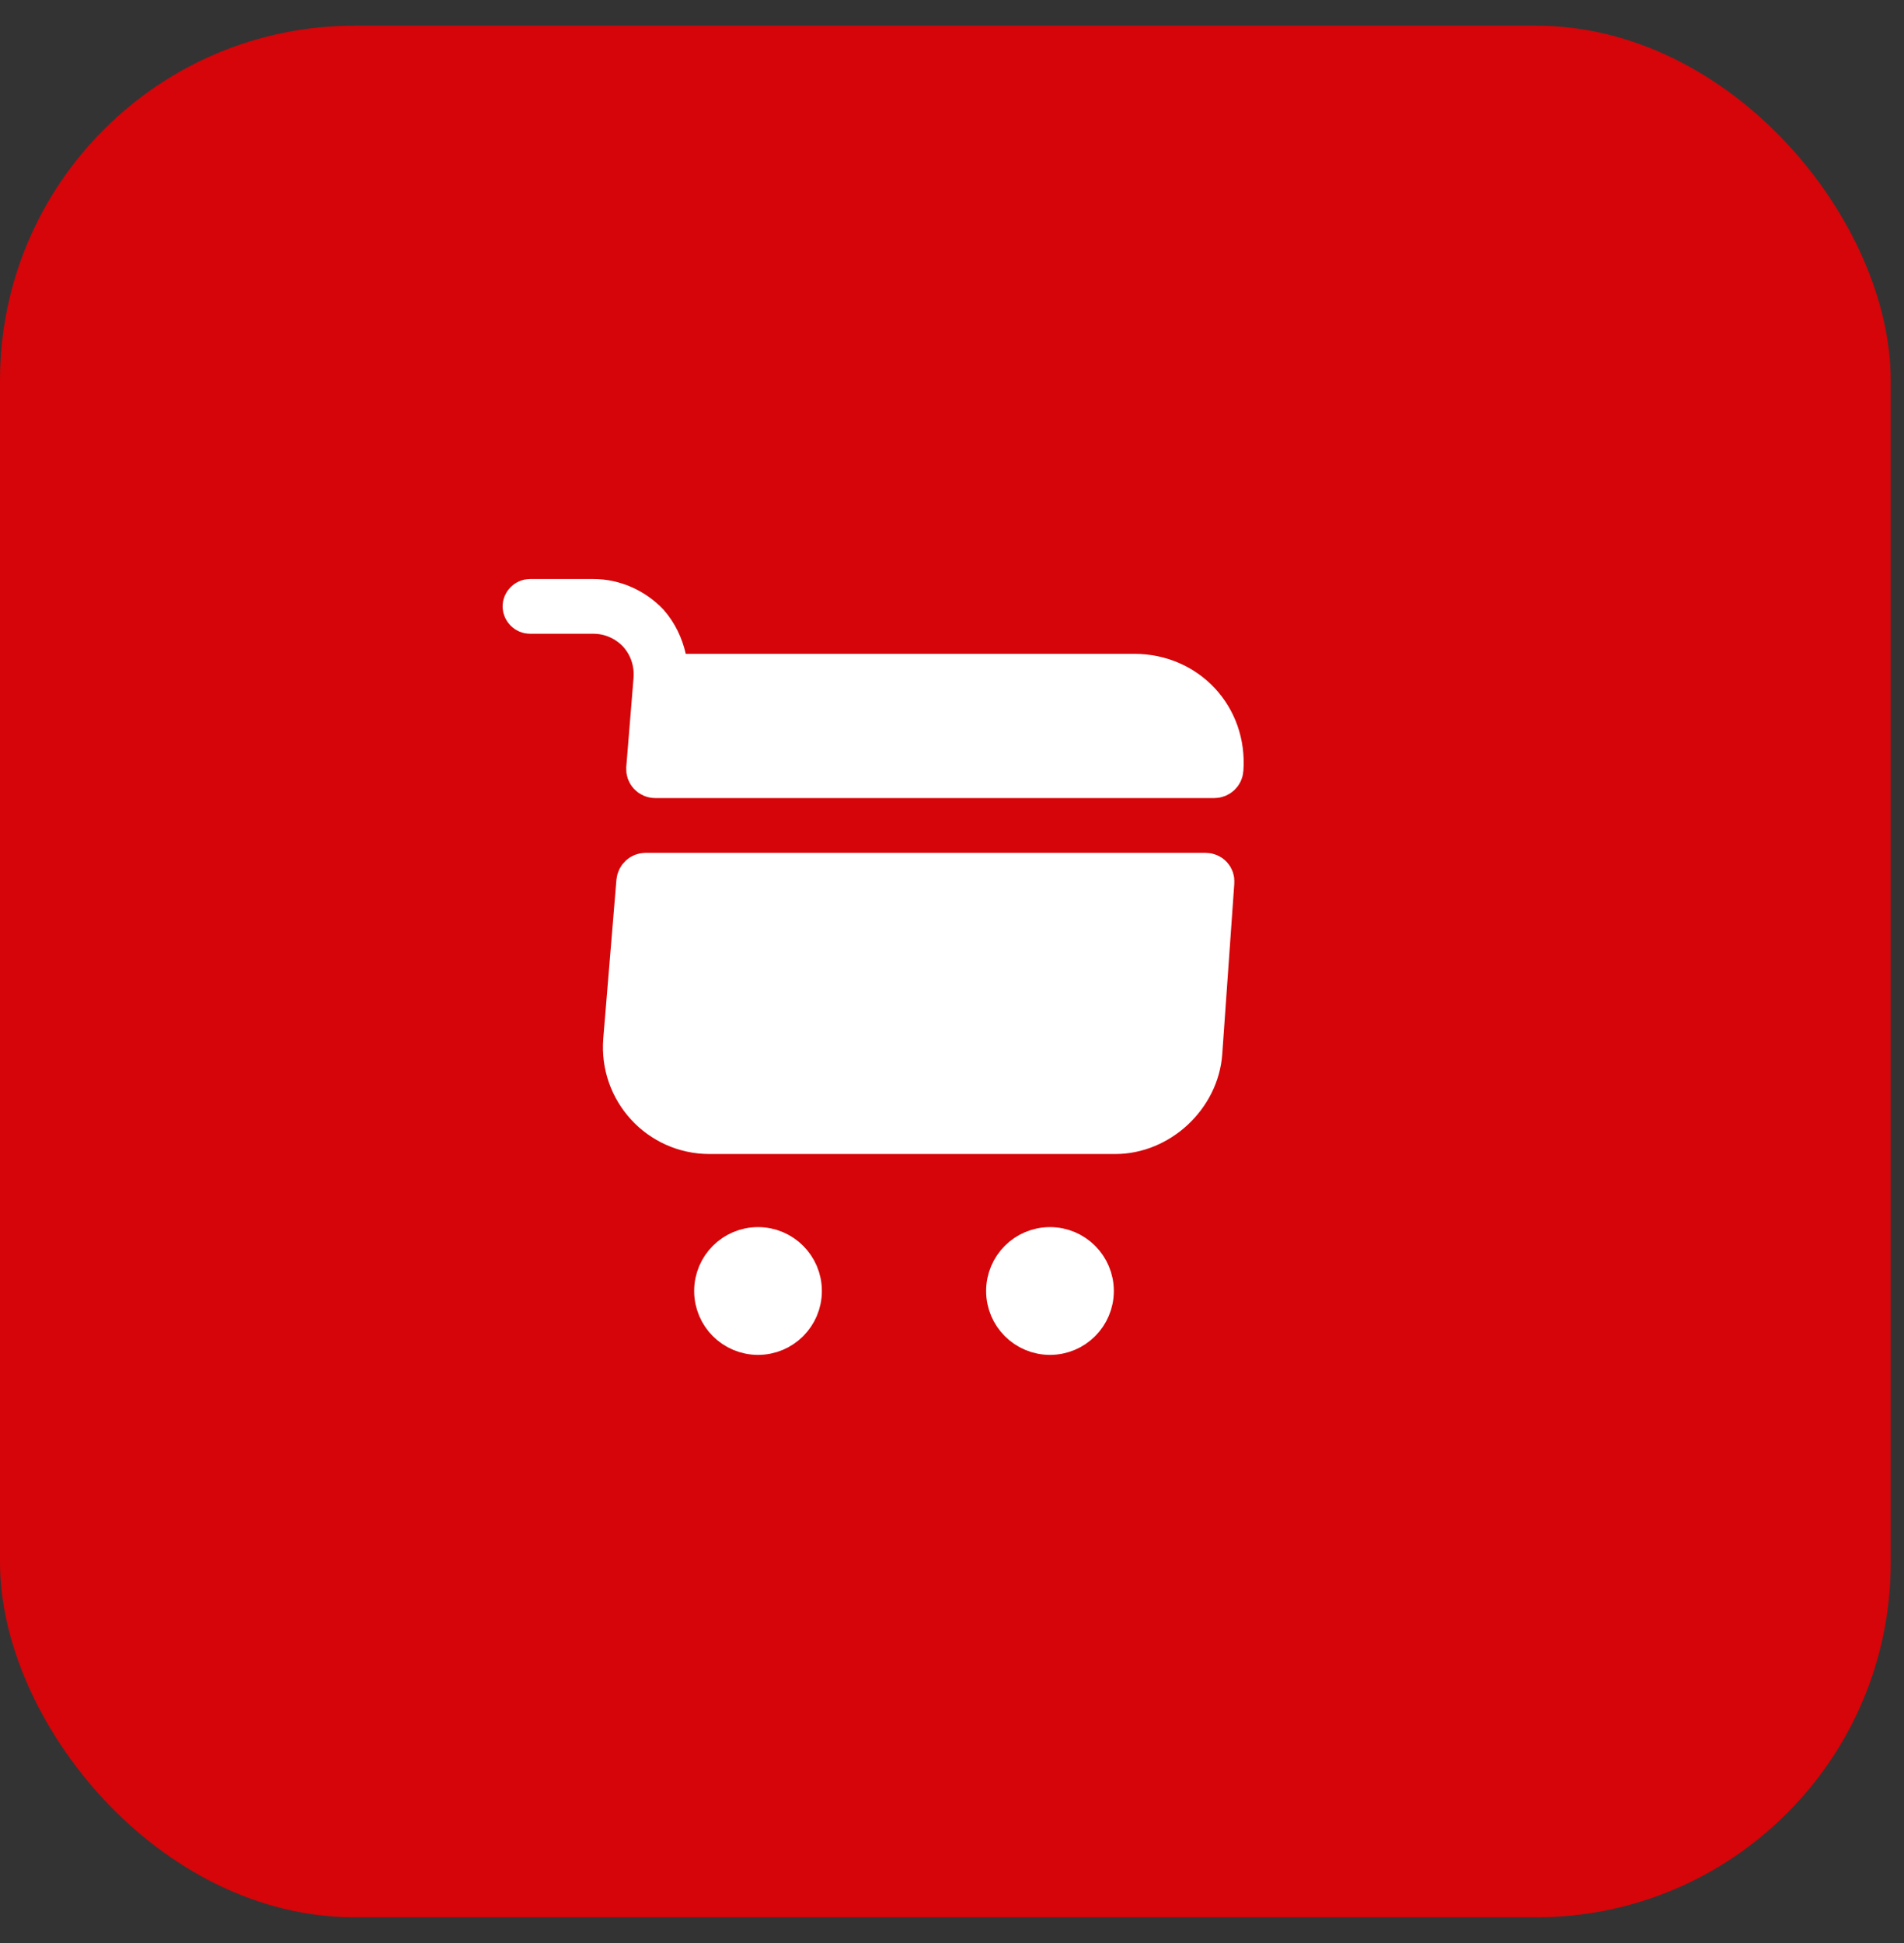
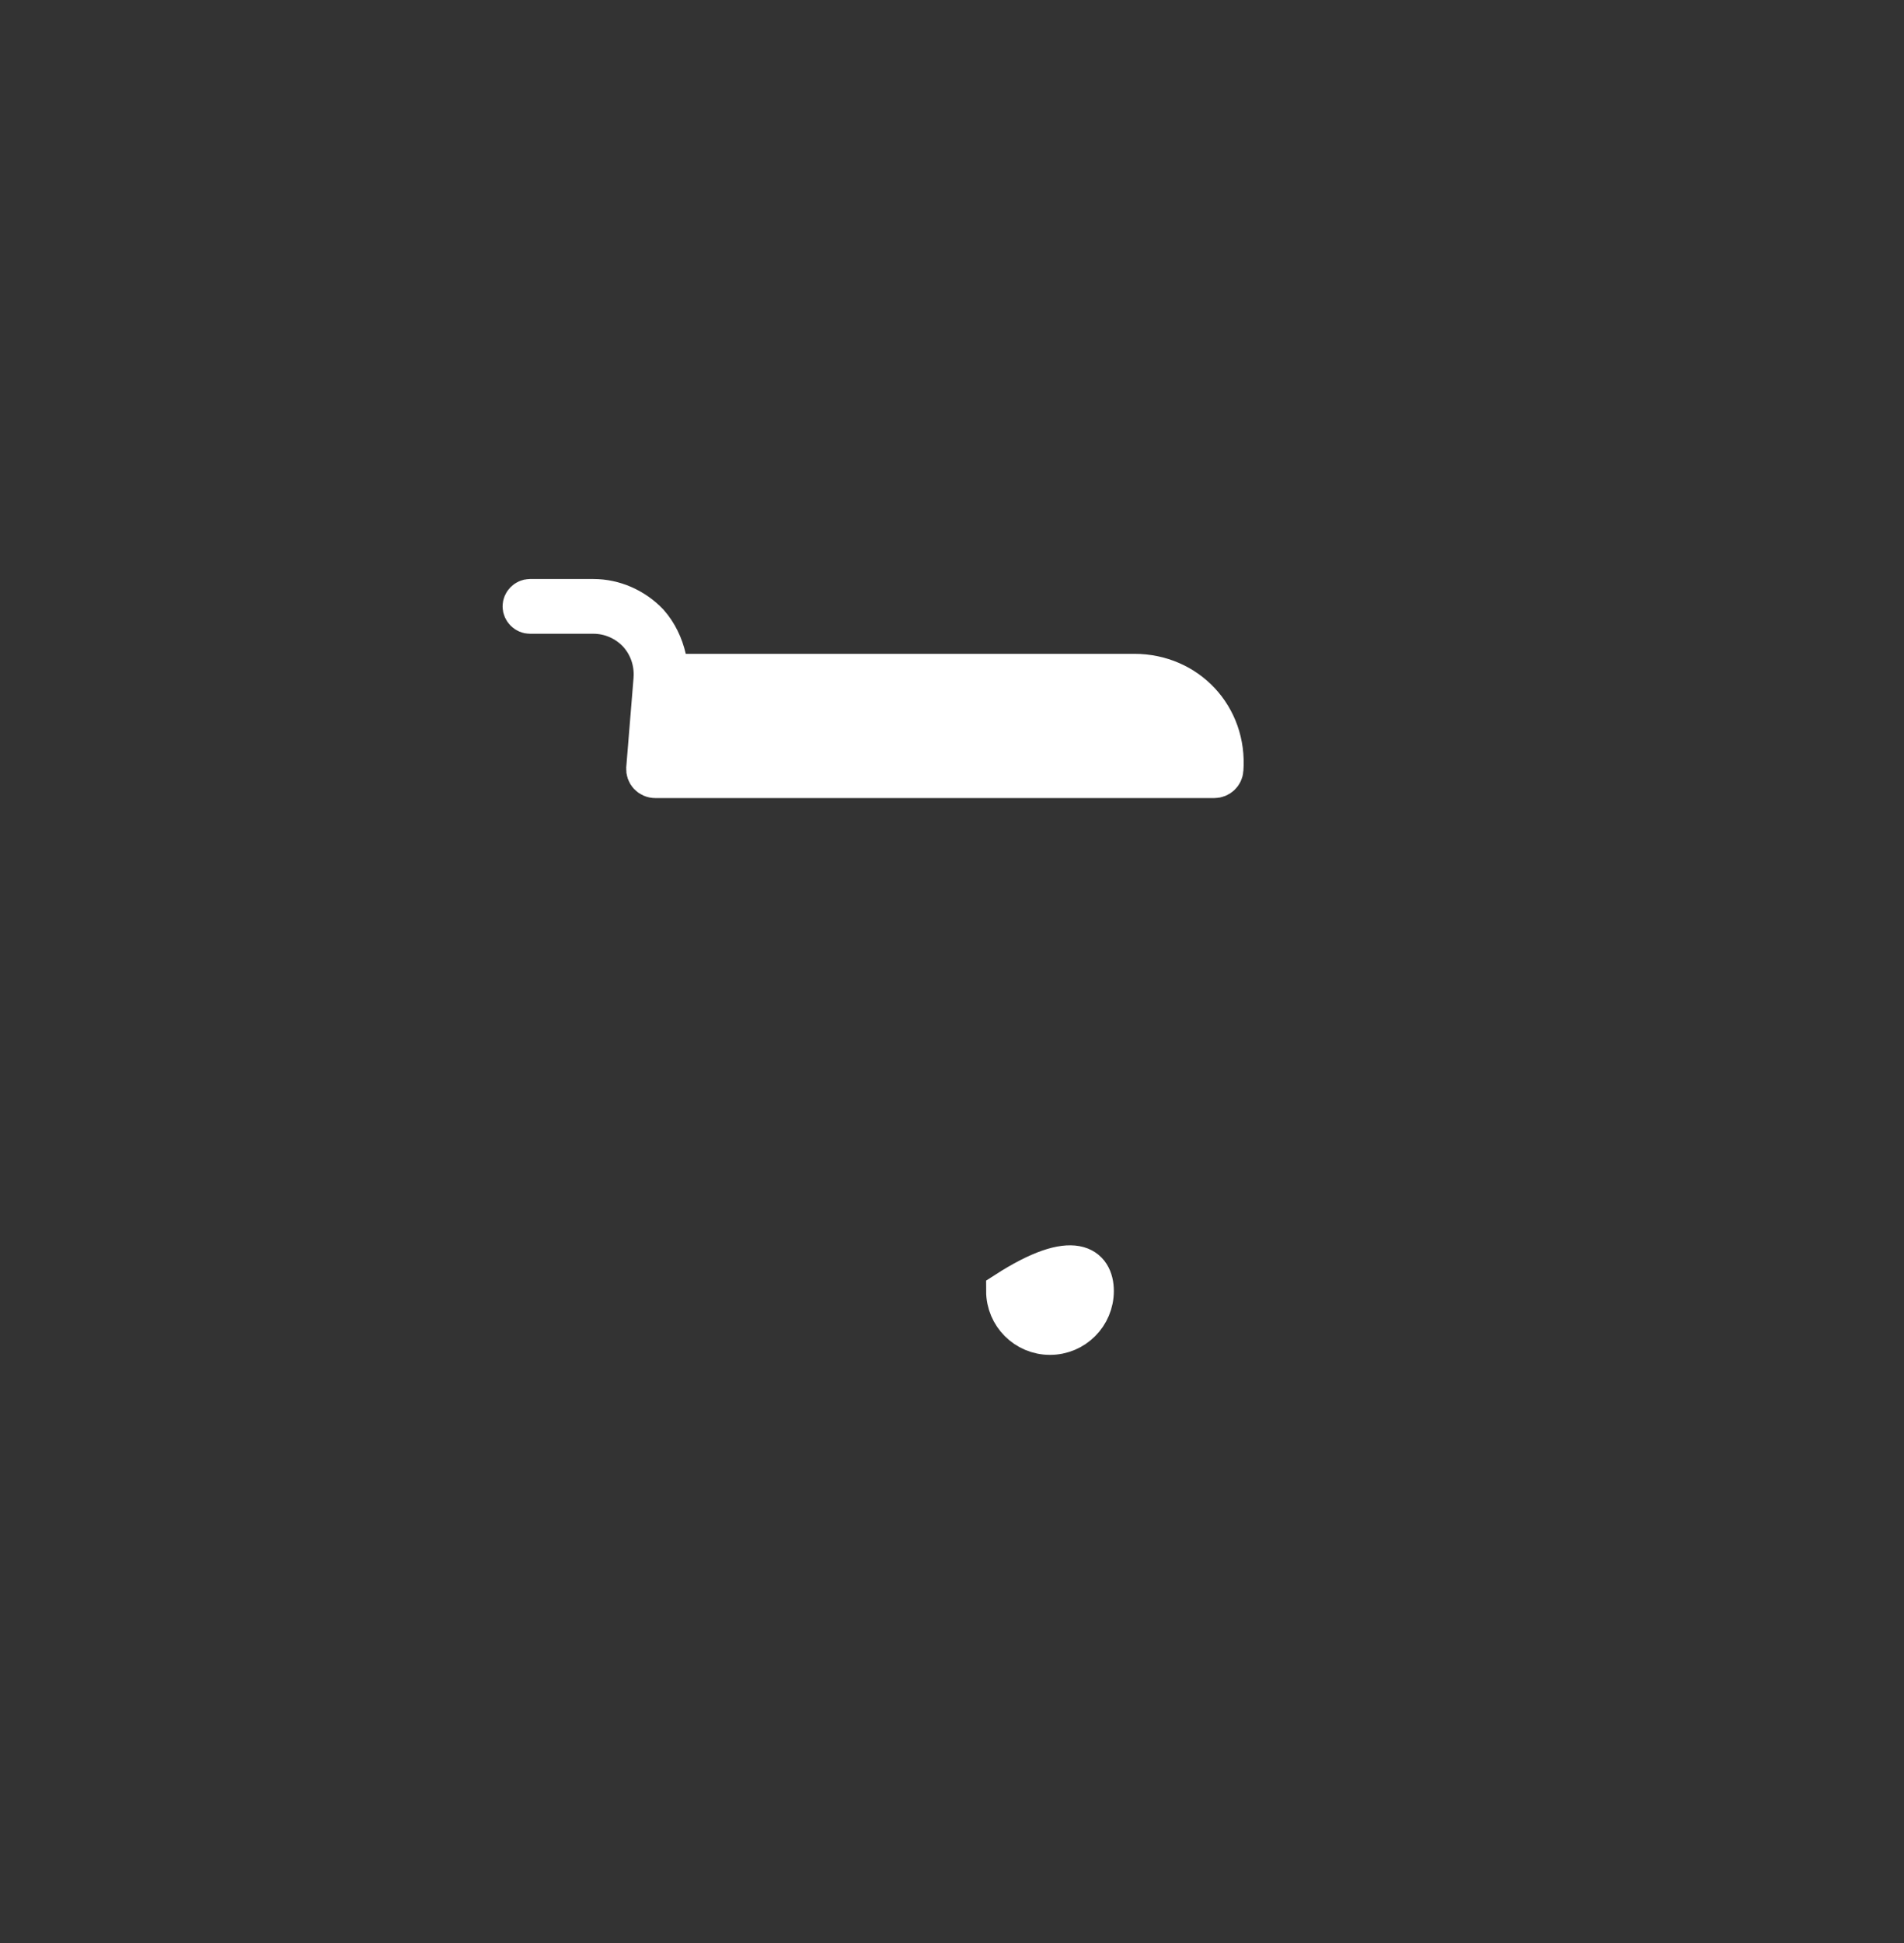
<svg xmlns="http://www.w3.org/2000/svg" width="50" height="51" viewBox="0 0 50 51" fill="none">
  <rect x="0" y="0" width="50" height="51" fill="#333333" stroke="none" />
-   <rect y="0.674" width="49.651" height="49.651" rx="9.31" fill="#D50509" />
-   <path d="M28.75 33.886C28.75 34.536 28.223 35.063 27.573 35.063C26.923 35.063 26.396 34.536 26.396 33.886C26.396 33.236 26.923 32.709 27.573 32.709C28.223 32.709 28.75 33.236 28.75 33.886Z" fill="white" stroke="white" />
-   <path d="M21.083 33.886C21.083 34.536 20.556 35.063 19.906 35.063C19.256 35.063 18.729 34.536 18.729 33.886C18.729 33.236 19.256 32.709 19.906 32.709C20.556 32.709 21.083 33.236 21.083 33.886Z" fill="white" stroke="white" />
+   <path d="M28.75 33.886C28.75 34.536 28.223 35.063 27.573 35.063C26.923 35.063 26.396 34.536 26.396 33.886C28.223 32.709 28.75 33.236 28.75 33.886Z" fill="white" stroke="white" />
  <path d="M17.137 17.816L17.137 17.816L17.137 17.808C17.165 17.381 17.026 16.959 16.73 16.634L16.73 16.634L16.722 16.625C16.43 16.32 16.023 16.135 15.584 16.135H13.916C13.8 16.135 13.698 16.033 13.698 15.916C13.698 15.8 13.8 15.698 13.916 15.698H15.584C16.129 15.698 16.667 15.932 17.055 16.34C17.288 16.605 17.442 16.927 17.521 17.273L17.61 17.662H18.009H29.787C31.194 17.662 32.256 18.798 32.153 20.202L32.153 20.203C32.144 20.339 32.03 20.448 31.885 20.448H17.213C17.046 20.448 16.932 20.315 16.945 20.166L16.945 20.164L17.137 17.816Z" fill="white" stroke="white" />
-   <path d="M31.915 23.157L31.915 23.157L31.914 23.165L31.598 27.639C31.598 27.639 31.598 27.639 31.598 27.639C31.511 28.817 30.463 29.791 29.288 29.791H18.632C17.287 29.791 16.231 28.644 16.341 27.295C16.341 27.294 16.341 27.294 16.341 27.294L16.686 23.131C16.701 22.988 16.817 22.885 16.955 22.885H31.656C31.819 22.885 31.927 23.013 31.915 23.157Z" fill="white" stroke="white" />
</svg>